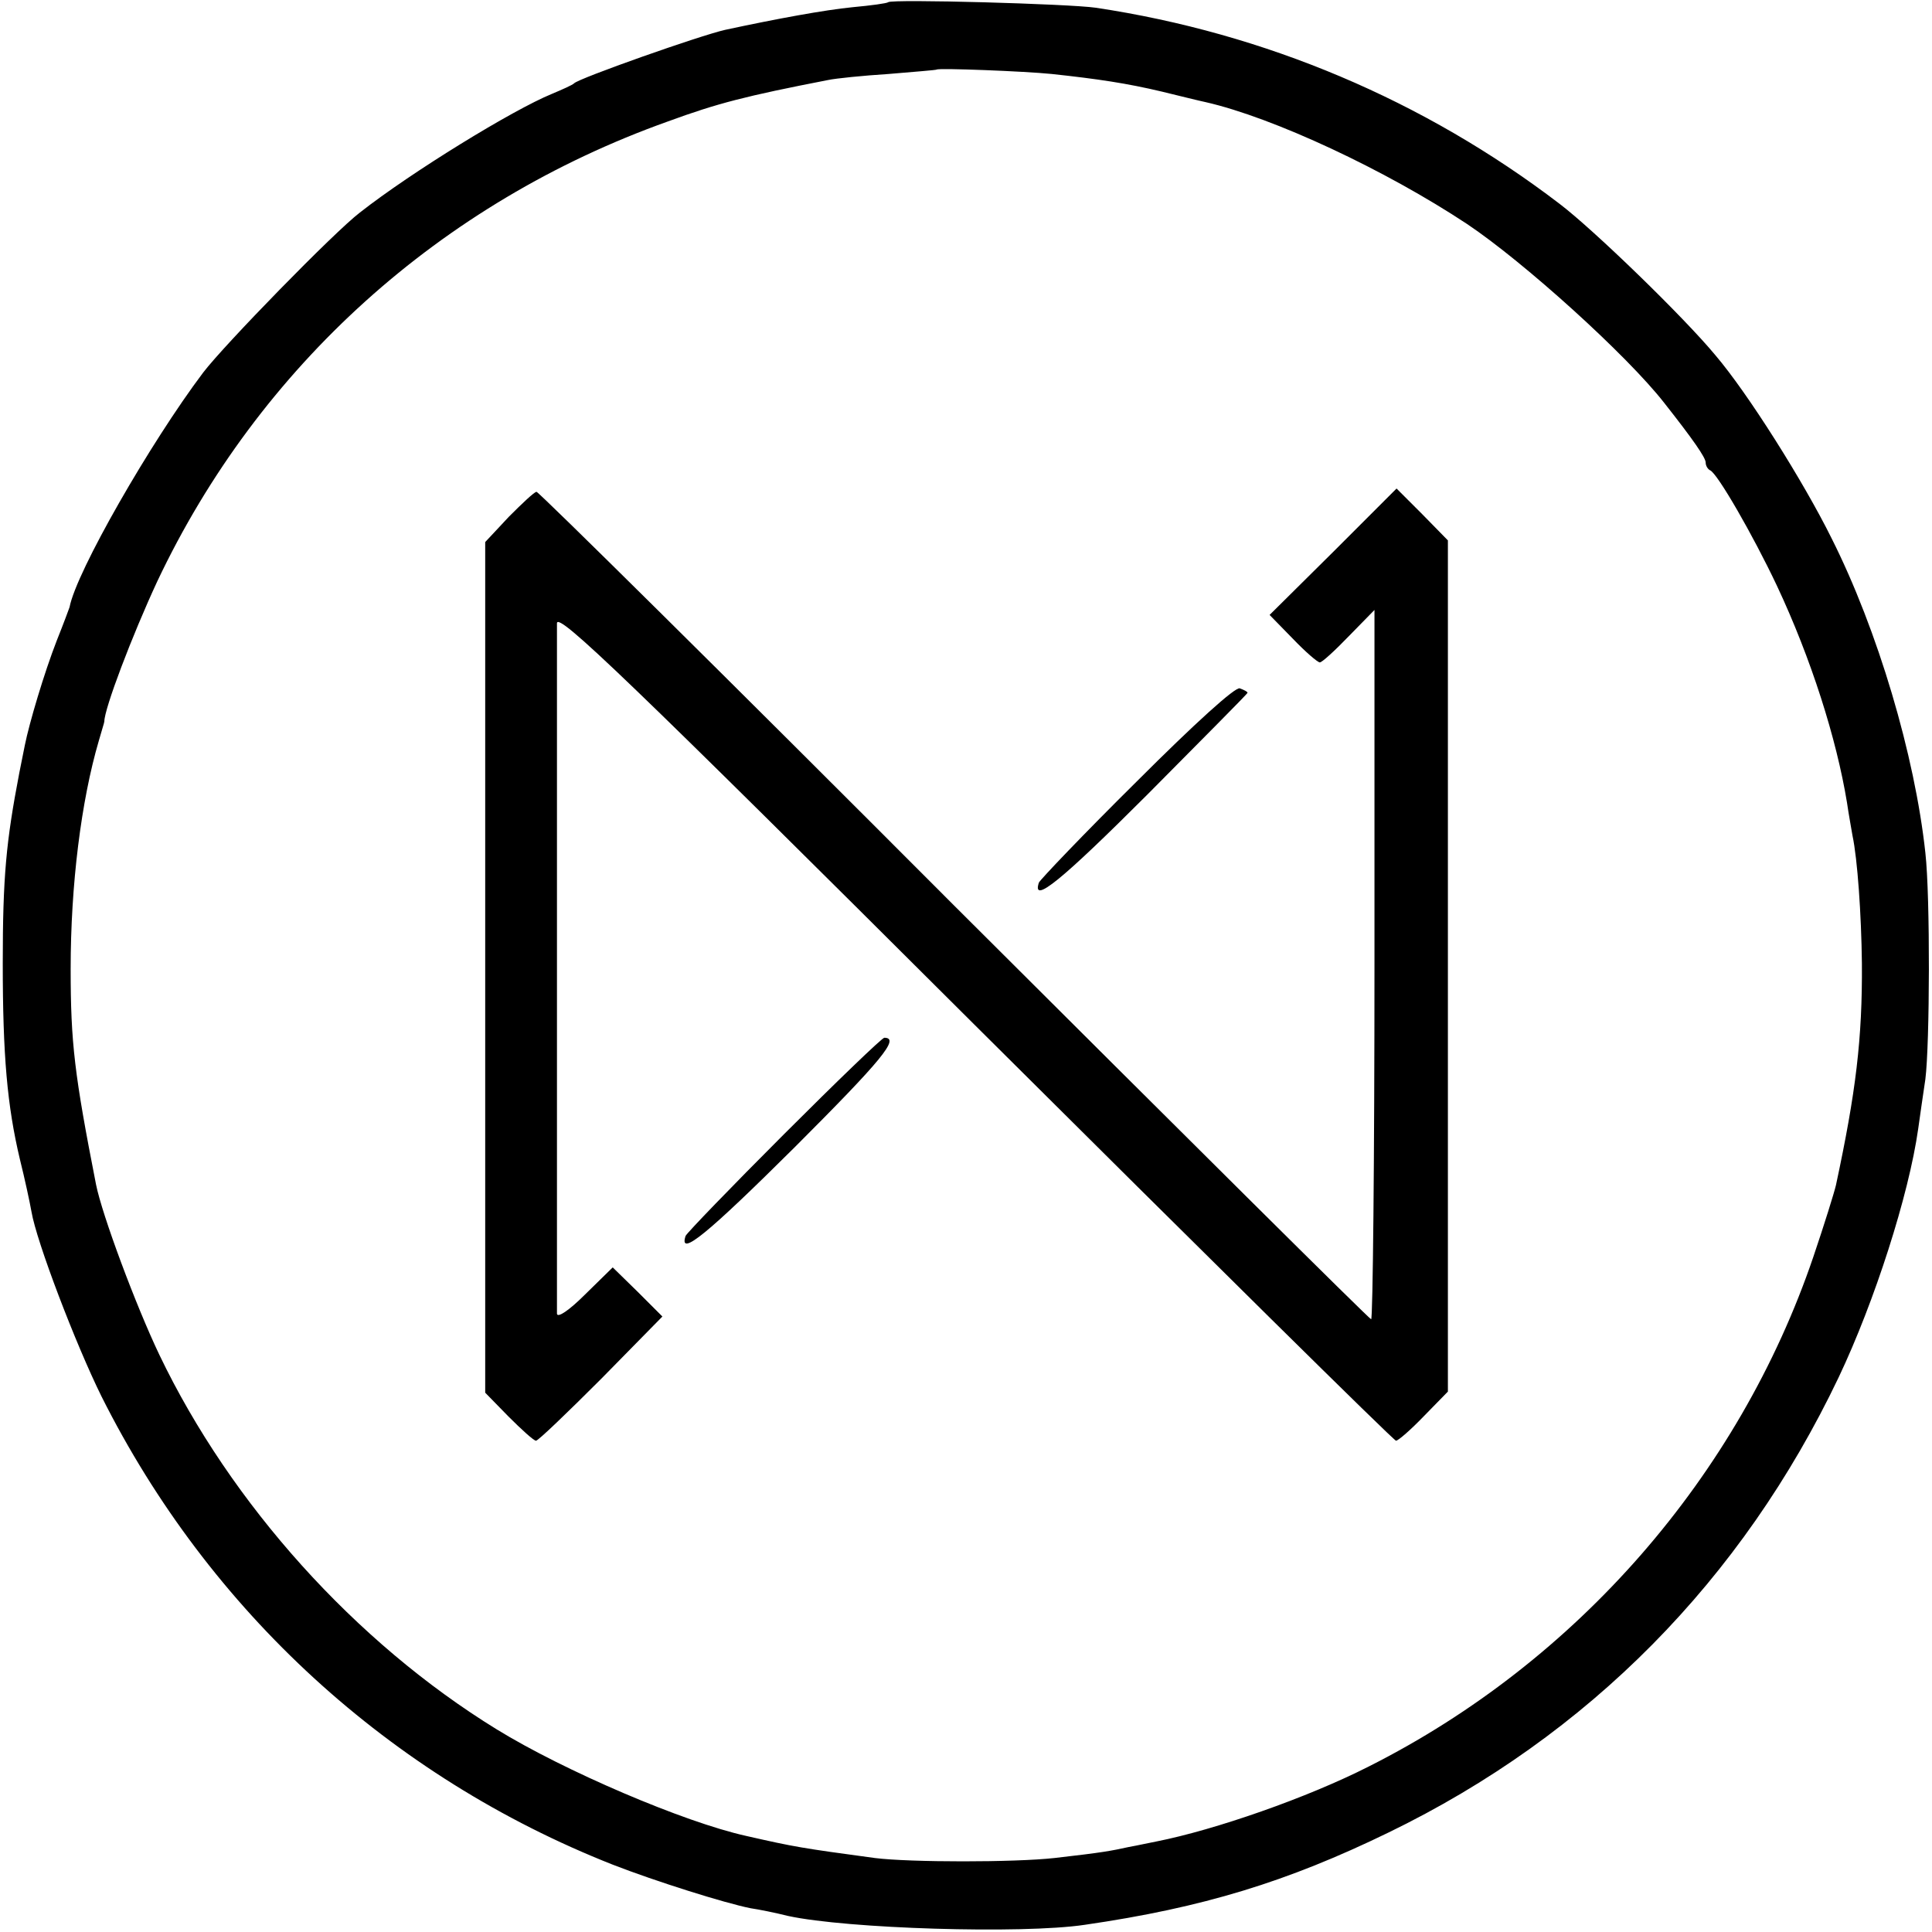
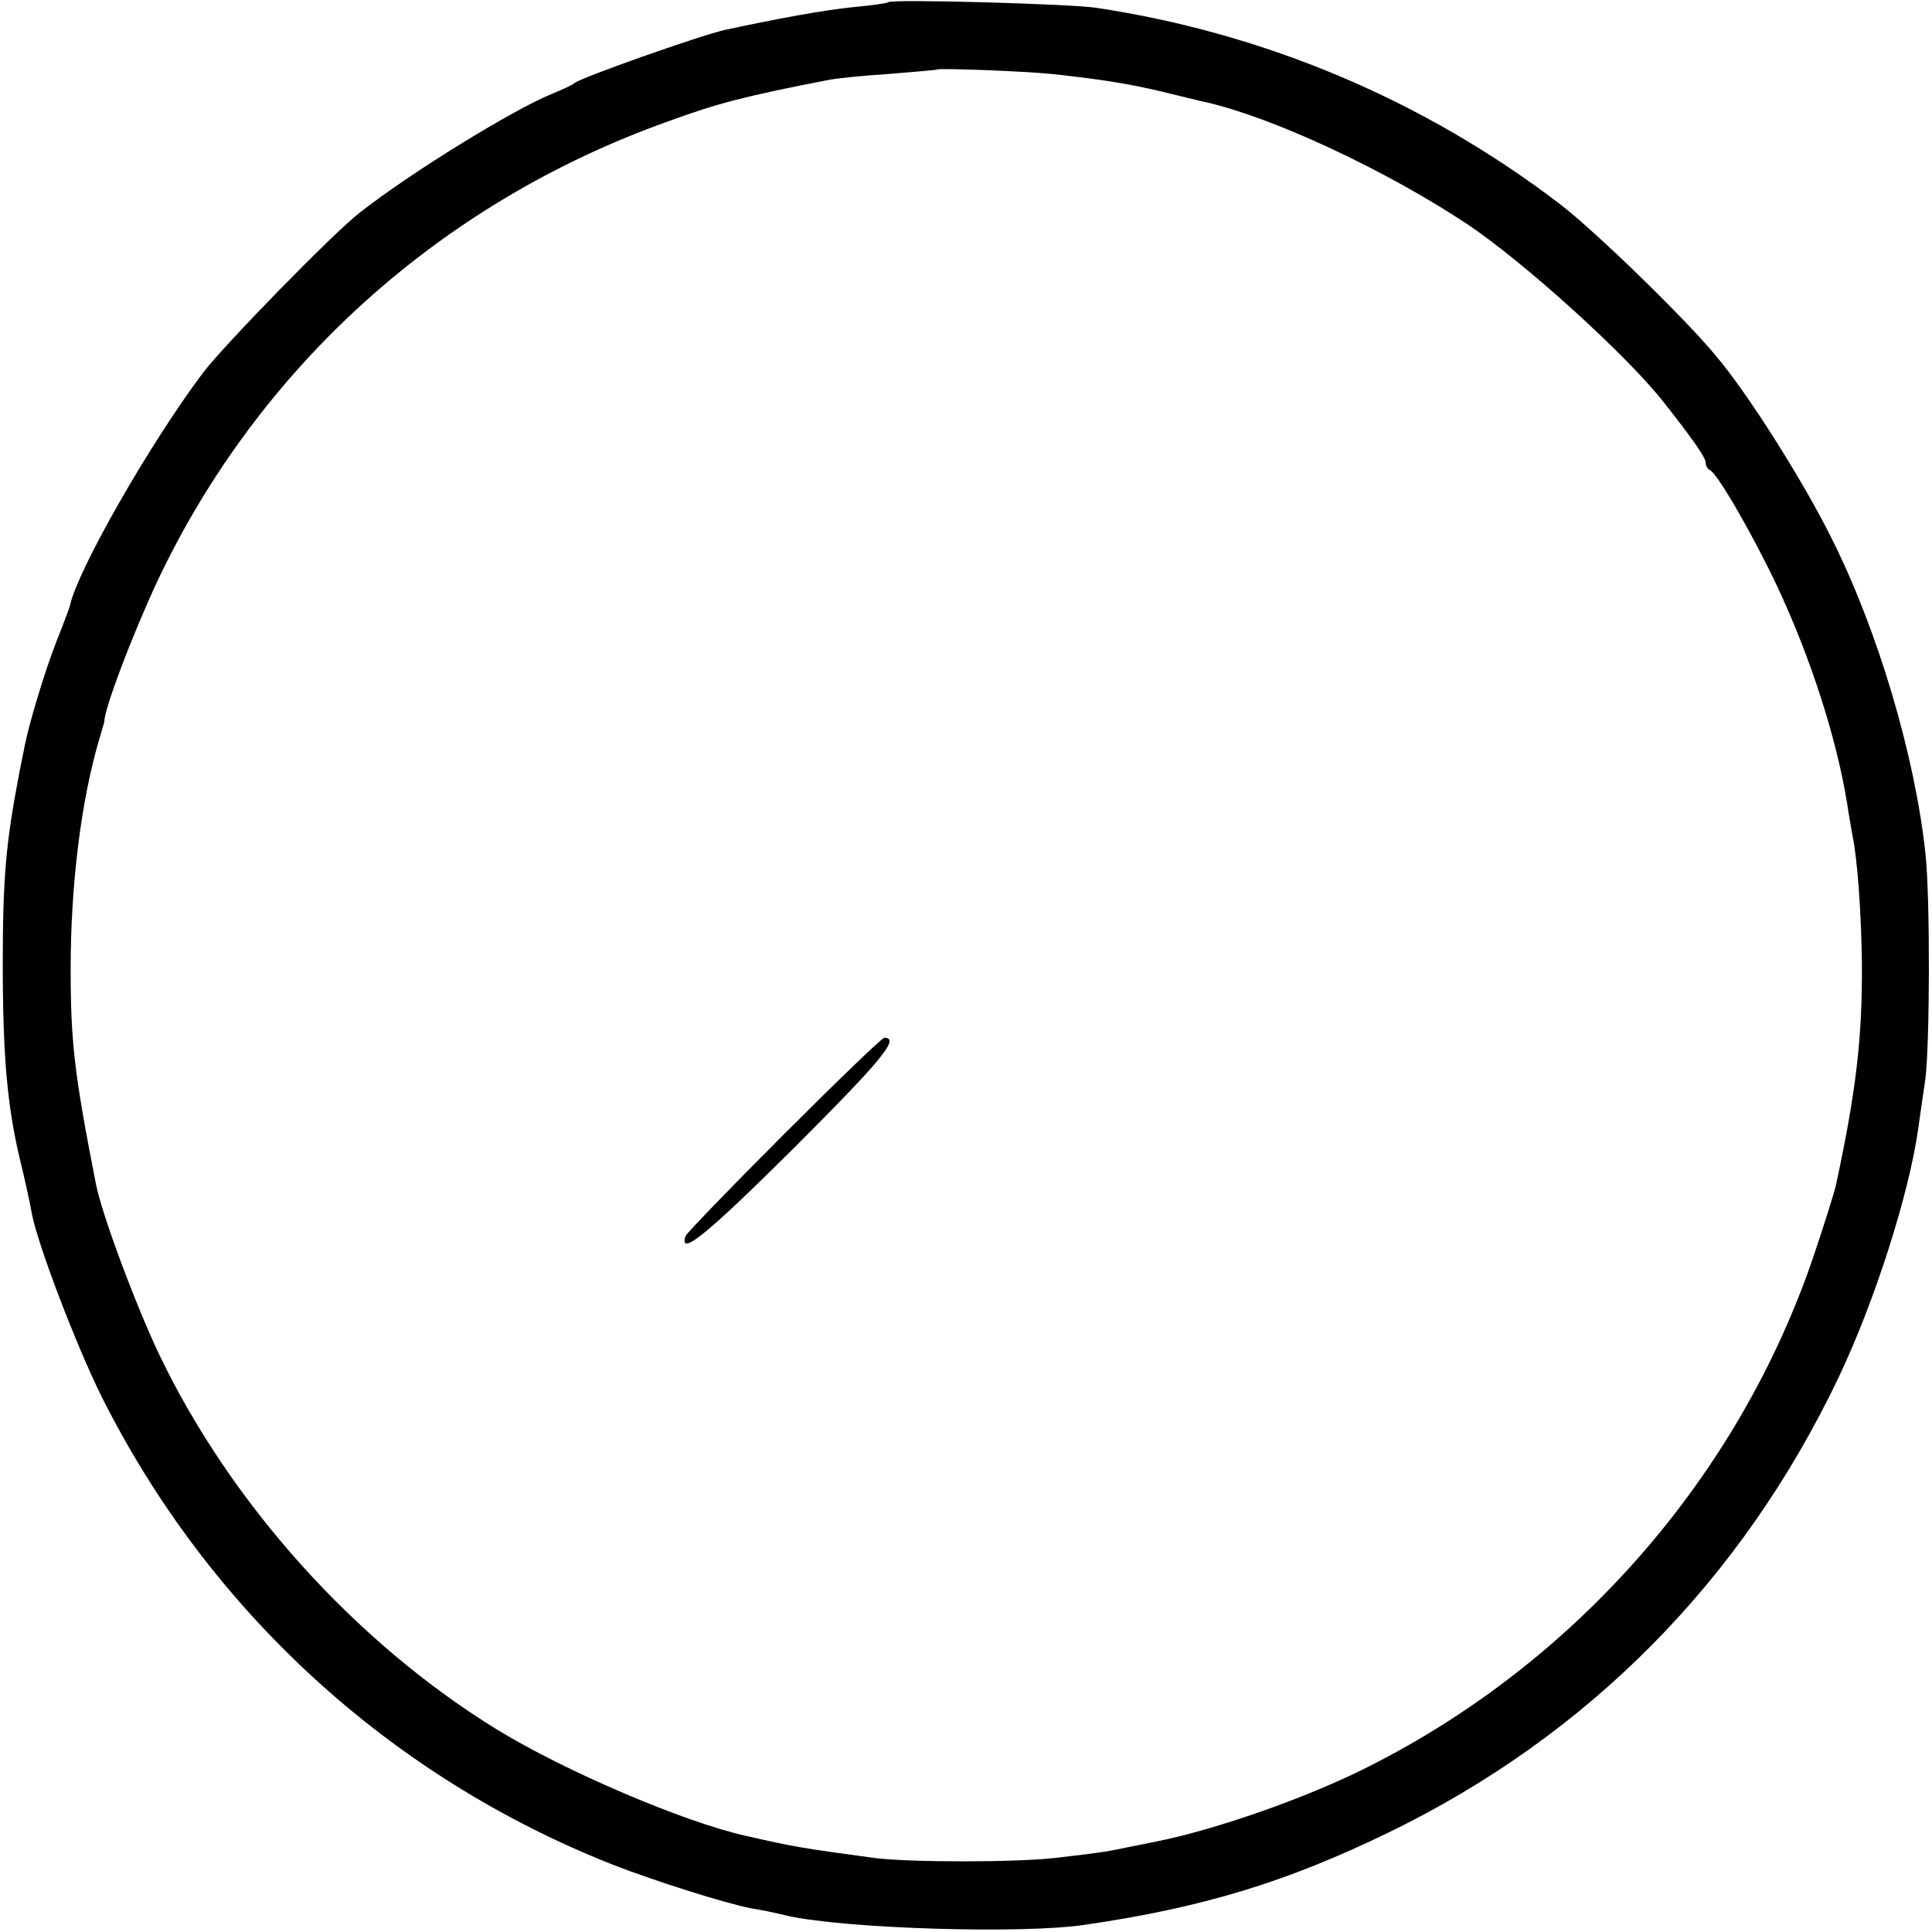
<svg xmlns="http://www.w3.org/2000/svg" height="350pt" preserveAspectRatio="xMidYMid meet" viewBox="0 0 350 350" width="350pt">
  <g transform="matrix(.1 0 0 -.1 0 350)">
    <path d="m1609 3496c-2-2-31-6-64-9-51-5-138-21-231-41-45-10-266-88-274-97-3-3-21-11-40-19-71-29-255-142-348-215-46-35-246-240-284-290-95-126-230-361-242-425-1-3-11-30-23-60-23-59-50-150-58-190-3-14-7-36-10-50-24-125-30-189-30-345 0-167 8-258 31-355 9-36 18-78 21-95 9-54 80-240 127-335 195-389 523-689 926-848 77-30 204-70 250-79 14-2 44-8 68-14 106-23 423-33 537-16 214 31 367 78 550 167 363 176 641 458 816 825 65 137 127 330 144 450 3 22 9 63 13 90 8 63 9 330 0 410-19 176-86 403-170 570-51 103-152 263-210 331-57 69-221 228-283 275-245 187-533 309-840 355-48 7-369 16-376 10zm296-130c84-9 137-17 200-32 33-8 69-17 79-19 123-28 326-123 474-221 103-69 290-238 357-324 52-66 75-99 75-108 0-6 4-12 8-14 13-5 78-118 121-209 62-132 108-277 127-393 3-21 8-48 10-60 9-42 16-143 17-231 1-137-11-234-47-402-3-13-21-71-41-130-135-397-428-733-805-923-112-57-279-115-385-136-11-2-33-7-50-10-32-7-47-10-135-20-72-8-261-8-325 0-133 18-145 20-233 40-113 25-330 118-452 193-257 158-482 409-611 678-43 90-104 254-115 309-39 199-46 256-46 391 0 152 19 304 51 413 5 18 10 33 10 35 0 23 50 155 96 254 184 389 513 686 925 833 90 33 141 46 290 75 14 3 63 8 110 11 47 4 86 7 87 8 4 3 159-3 208-8z" />
-     <path d="m922 2564-43-46v-770-771l42-43c24-24 46-44 50-44s57 51 118 112l111 113-45 45-45 44-50-49c-29-29-50-43-51-35v1251c1 21 129-102 757-728 416-414 759-753 763-753s27 20 51 45l43 44v771 771l-46 47-47 47-115-115-115-114 42-43c23-24 45-43 49-43s27 21 53 48l46 47v-642c0-354-3-643-6-643s-343 338-756 750c-412 413-753 750-756 749-4 0-26-21-50-45z" />
-     <path d="m2059 2084c-96-95-175-178-177-183-13-40 41 4 197 160 99 100 181 182 181 184s-6 5-14 8-80-62-187-169z" />
    <path d="m1420 1445c-96-96-176-179-178-184-13-40 41 5 197 160 159 159 192 199 163 199-4 0-86-79-182-175z" />
  </g>
</svg>